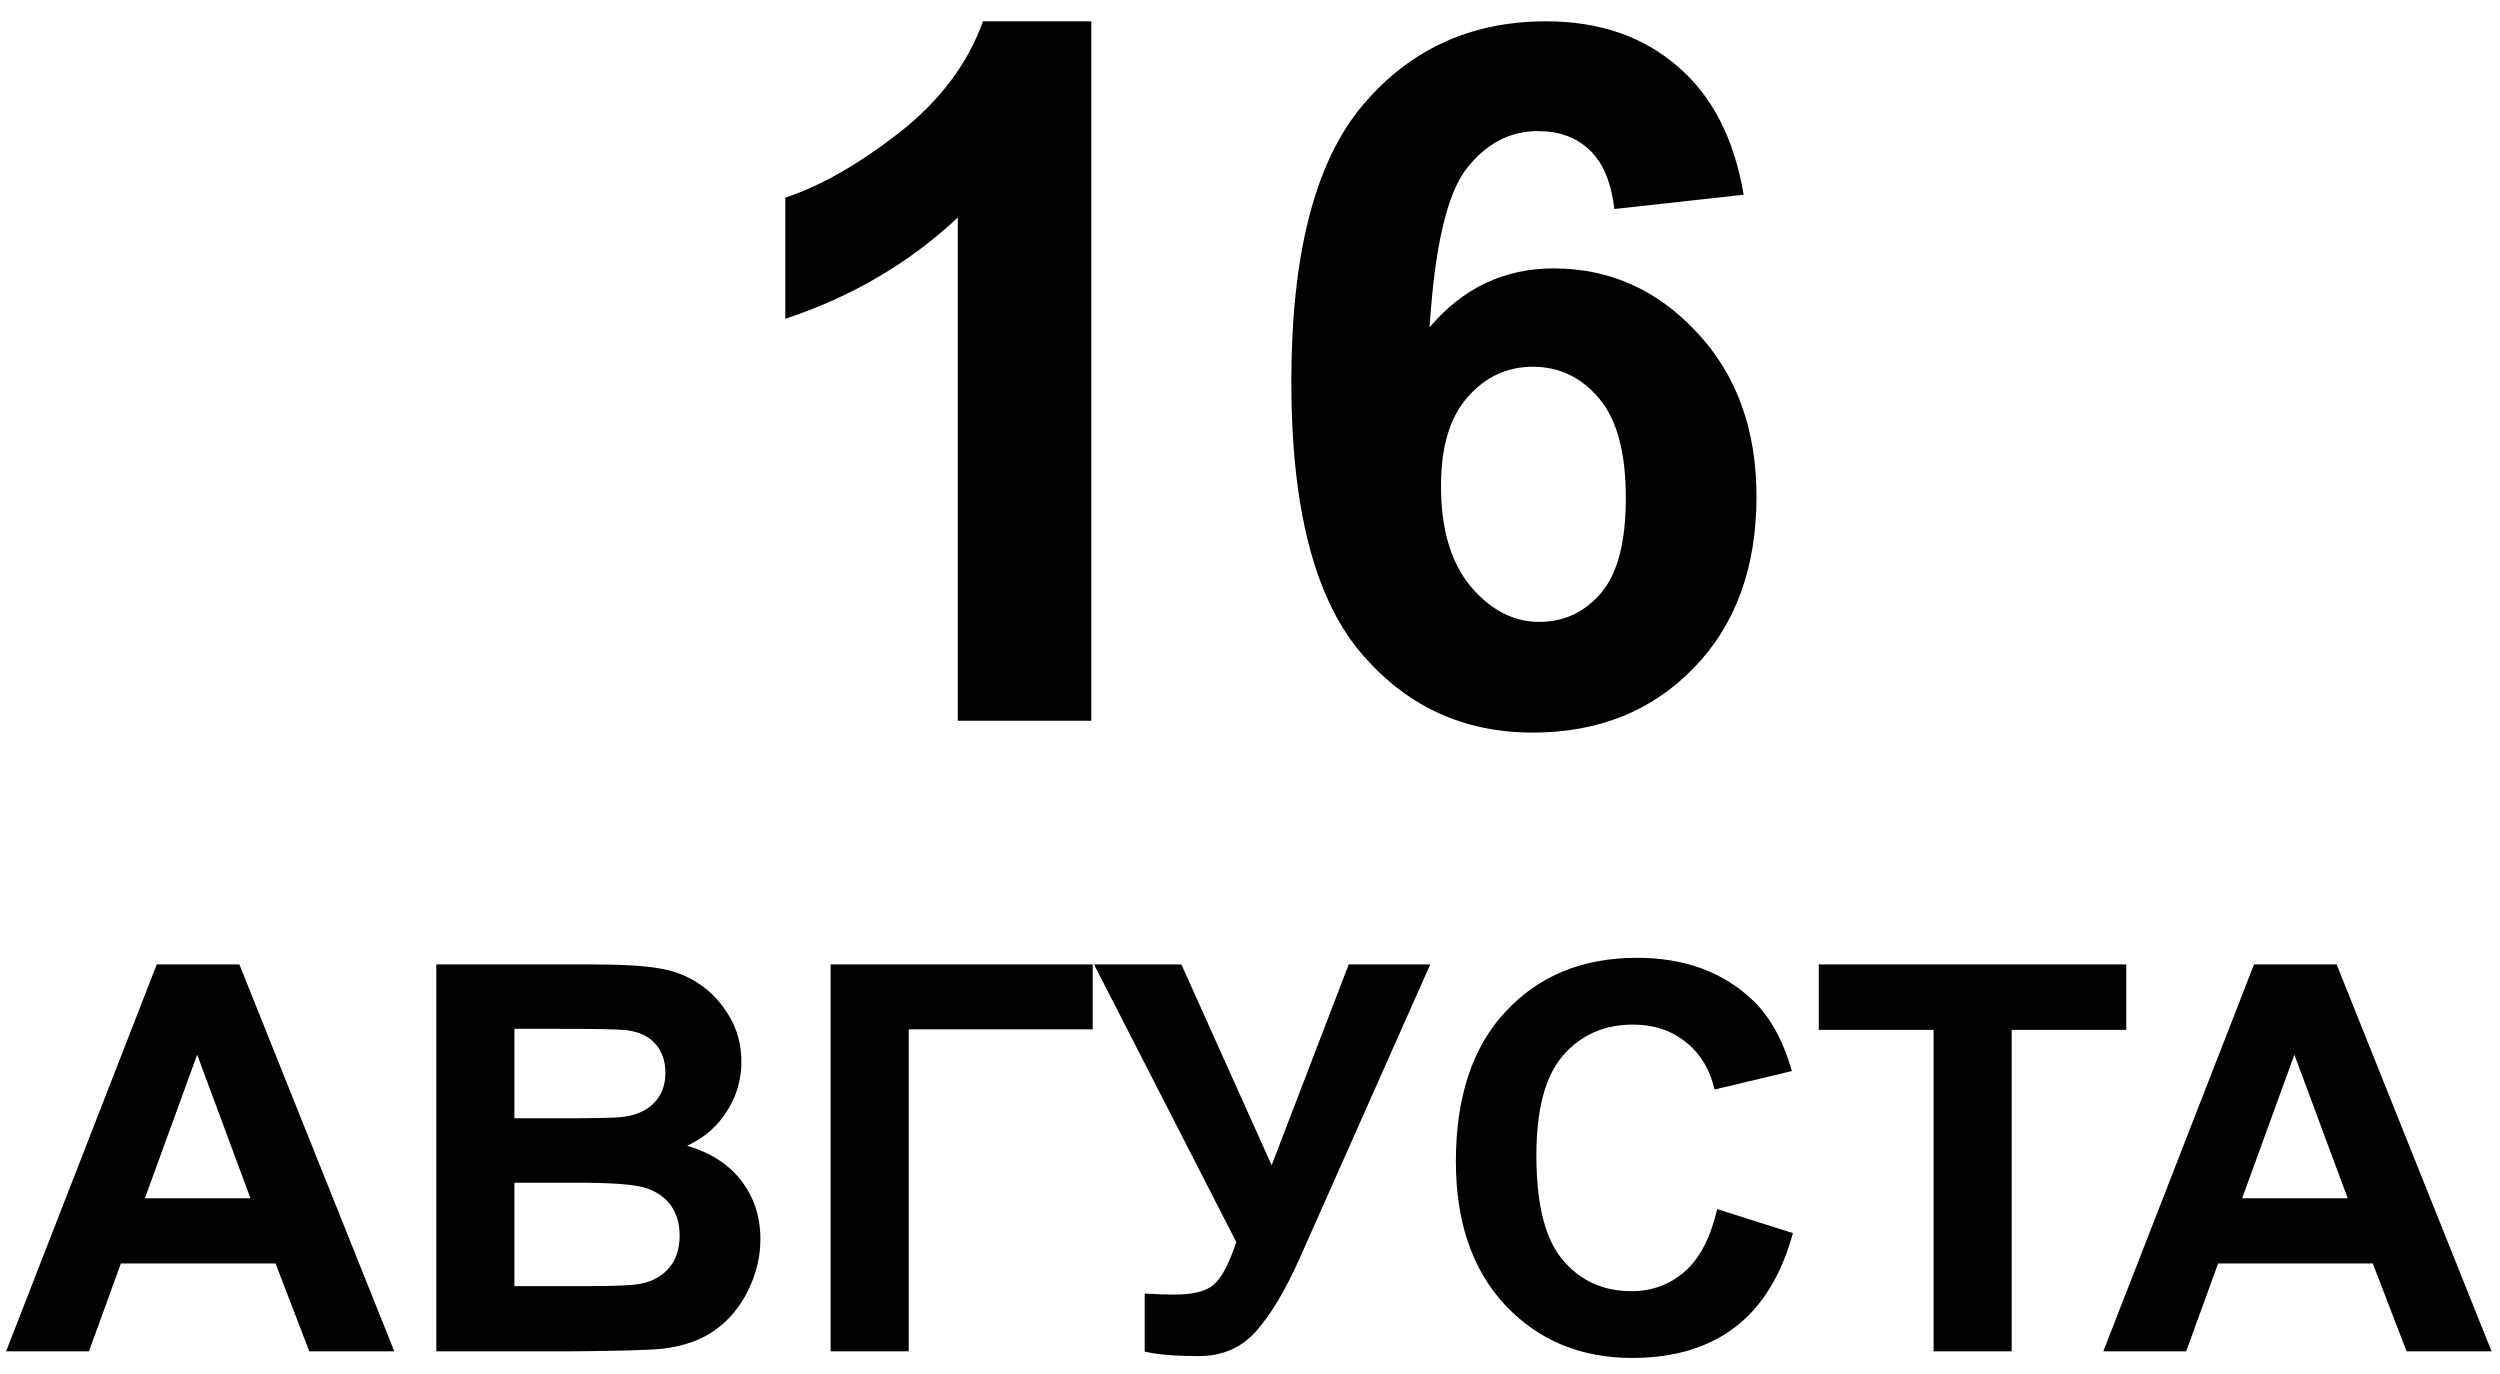
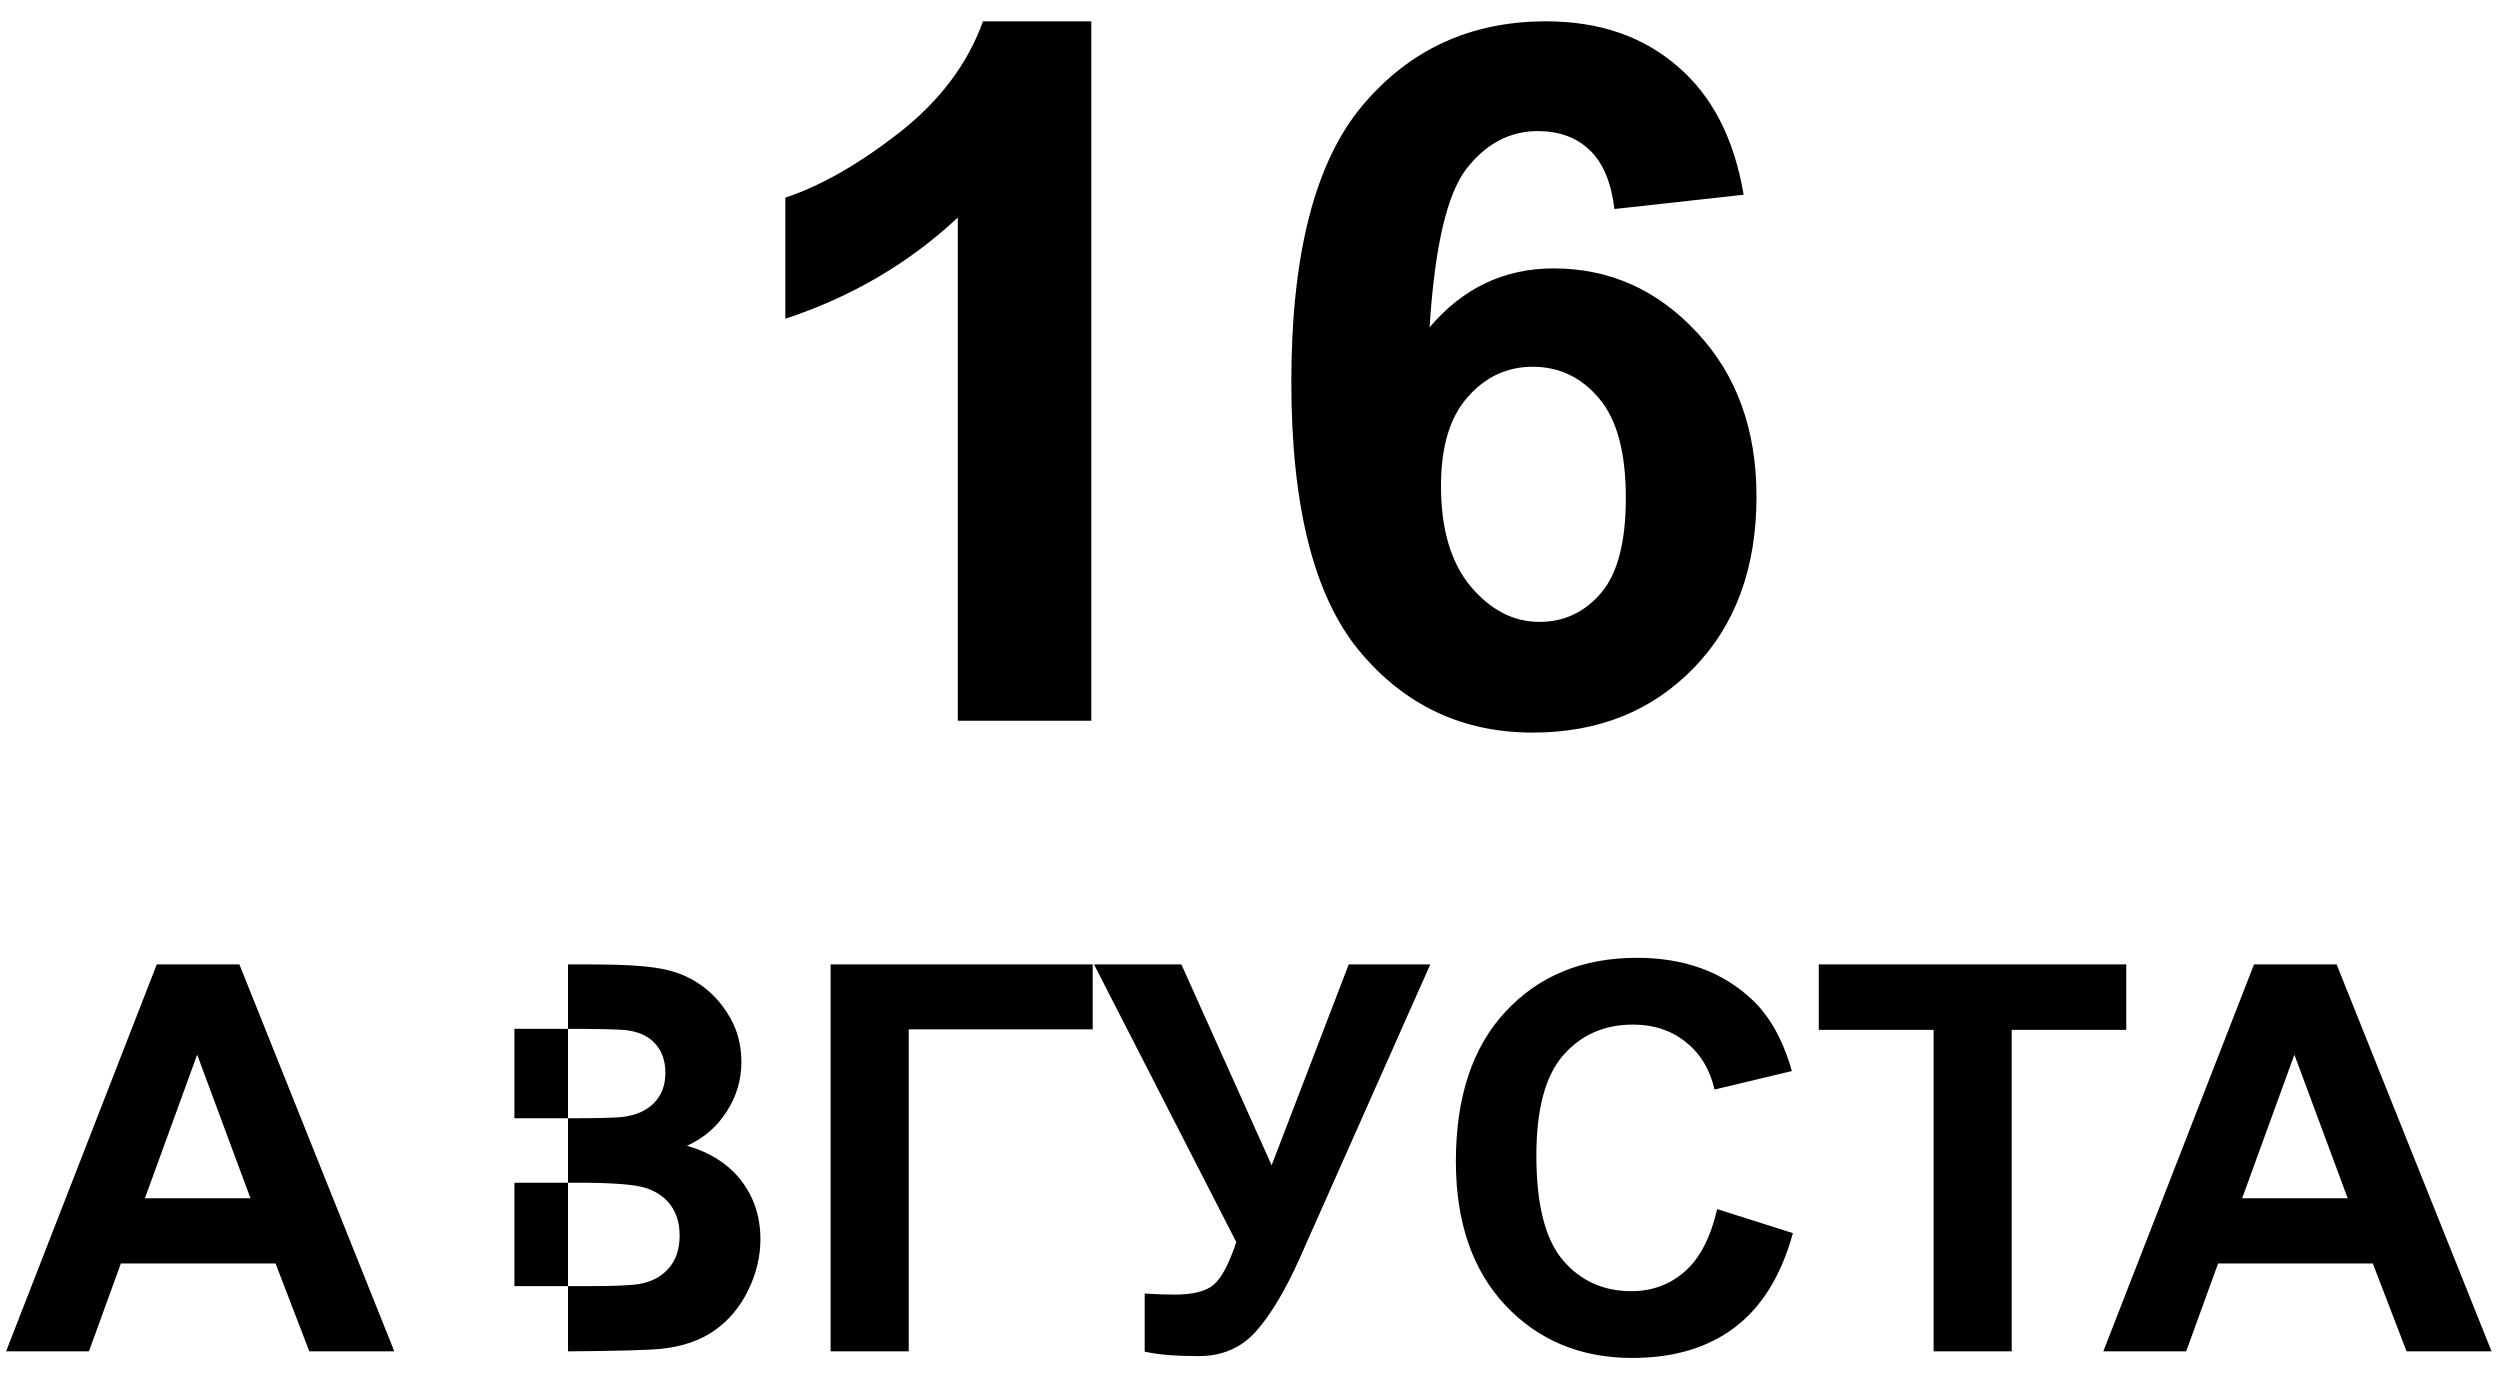
<svg xmlns="http://www.w3.org/2000/svg" width="111" height="61" viewBox="0 0 111 61" fill="none">
-   <path d="M48.454 32H42.526V9.66C40.36 11.685 37.808 13.183 34.868 14.153V8.774C36.416 8.267 38.096 7.311 39.91 5.905C41.724 4.484 42.969 2.832 43.644 0.947H48.454V32ZM77.418 8.647L71.68 9.28C71.54 8.099 71.174 7.227 70.583 6.664C69.993 6.102 69.226 5.82 68.284 5.82C67.032 5.82 65.971 6.383 65.099 7.508C64.241 8.633 63.699 10.975 63.474 14.533C64.951 12.789 66.786 11.917 68.98 11.917C71.455 11.917 73.572 12.859 75.33 14.744C77.102 16.628 77.988 19.061 77.988 22.043C77.988 25.207 77.06 27.746 75.203 29.658C73.347 31.571 70.963 32.527 68.052 32.527C64.93 32.527 62.363 31.318 60.352 28.899C58.341 26.466 57.335 22.486 57.335 16.959C57.335 11.291 58.383 7.206 60.479 4.702C62.574 2.199 65.295 0.947 68.643 0.947C70.991 0.947 72.932 1.608 74.465 2.93C76.012 4.238 76.996 6.144 77.418 8.647ZM63.98 21.579C63.98 23.506 64.424 24.996 65.309 26.051C66.195 27.092 67.208 27.612 68.347 27.612C69.444 27.612 70.358 27.183 71.09 26.325C71.821 25.467 72.187 24.061 72.187 22.106C72.187 20.095 71.793 18.625 71.005 17.697C70.218 16.755 69.233 16.284 68.052 16.284C66.913 16.284 65.949 16.734 65.162 17.634C64.374 18.52 63.98 19.835 63.98 21.579ZM17.508 60H13.734L12.234 56.098H5.367L3.949 60H0.27L6.961 42.82H10.629L17.508 60ZM11.121 53.203L8.754 46.828L6.434 53.203H11.121ZM19.371 42.82H26.238C27.598 42.82 28.609 42.879 29.273 42.996C29.945 43.105 30.543 43.34 31.066 43.699C31.598 44.059 32.039 44.539 32.391 45.141C32.742 45.734 32.918 46.402 32.918 47.145C32.918 47.949 32.699 48.688 32.262 49.359C31.832 50.031 31.246 50.535 30.504 50.871C31.551 51.176 32.355 51.695 32.918 52.43C33.48 53.164 33.762 54.027 33.762 55.02C33.762 55.801 33.578 56.562 33.211 57.305C32.852 58.039 32.355 58.629 31.723 59.074C31.098 59.512 30.324 59.781 29.402 59.883C28.824 59.945 27.43 59.984 25.219 60H19.371V42.82ZM22.84 45.68V49.652H25.113C26.465 49.652 27.305 49.633 27.633 49.594C28.227 49.523 28.691 49.32 29.027 48.984C29.371 48.641 29.543 48.191 29.543 47.637C29.543 47.105 29.395 46.676 29.098 46.348C28.809 46.012 28.375 45.809 27.797 45.738C27.453 45.699 26.465 45.68 24.832 45.68H22.84ZM22.84 52.512V57.105H26.051C27.301 57.105 28.094 57.07 28.43 57C28.945 56.906 29.363 56.68 29.684 56.32C30.012 55.953 30.176 55.465 30.176 54.855C30.176 54.34 30.051 53.902 29.801 53.543C29.551 53.184 29.188 52.922 28.711 52.758C28.242 52.594 27.219 52.512 25.641 52.512H22.84ZM36.879 42.82H48.516V45.703H40.348V60H36.879V42.82ZM48.574 42.82H52.453L56.461 51.738L59.883 42.82H63.504L57.703 55.875C57.07 57.289 56.426 58.367 55.77 59.109C55.113 59.844 54.266 60.211 53.227 60.211C52.203 60.211 51.402 60.145 50.824 60.012V57.434C51.316 57.465 51.762 57.48 52.16 57.48C52.965 57.48 53.539 57.336 53.883 57.047C54.234 56.75 54.57 56.117 54.891 55.148L48.574 42.82ZM76.242 53.684L79.606 54.75C79.09 56.625 78.231 58.02 77.027 58.934C75.832 59.84 74.312 60.293 72.469 60.293C70.188 60.293 68.312 59.516 66.844 57.961C65.375 56.398 64.641 54.266 64.641 51.562C64.641 48.703 65.379 46.484 66.856 44.906C68.332 43.32 70.273 42.527 72.68 42.527C74.781 42.527 76.488 43.148 77.801 44.391C78.582 45.125 79.168 46.18 79.559 47.555L76.125 48.375C75.922 47.484 75.496 46.781 74.848 46.266C74.207 45.75 73.426 45.492 72.504 45.492C71.231 45.492 70.195 45.949 69.398 46.863C68.609 47.777 68.215 49.258 68.215 51.305C68.215 53.477 68.606 55.023 69.387 55.945C70.168 56.867 71.184 57.328 72.434 57.328C73.356 57.328 74.148 57.035 74.812 56.449C75.477 55.863 75.953 54.941 76.242 53.684ZM85.852 60V45.727H80.754V42.82H94.406V45.727H89.32V60H85.852ZM110.625 60H106.852L105.352 56.098H98.484L97.066 60H93.387L100.078 42.82H103.746L110.625 60ZM104.238 53.203L101.871 46.828L99.551 53.203H104.238Z" fill="black" />
+   <path d="M48.454 32H42.526V9.66C40.36 11.685 37.808 13.183 34.868 14.153V8.774C36.416 8.267 38.096 7.311 39.91 5.905C41.724 4.484 42.969 2.832 43.644 0.947H48.454V32ZM77.418 8.647L71.68 9.28C71.54 8.099 71.174 7.227 70.583 6.664C69.993 6.102 69.226 5.82 68.284 5.82C67.032 5.82 65.971 6.383 65.099 7.508C64.241 8.633 63.699 10.975 63.474 14.533C64.951 12.789 66.786 11.917 68.98 11.917C71.455 11.917 73.572 12.859 75.33 14.744C77.102 16.628 77.988 19.061 77.988 22.043C77.988 25.207 77.06 27.746 75.203 29.658C73.347 31.571 70.963 32.527 68.052 32.527C64.93 32.527 62.363 31.318 60.352 28.899C58.341 26.466 57.335 22.486 57.335 16.959C57.335 11.291 58.383 7.206 60.479 4.702C62.574 2.199 65.295 0.947 68.643 0.947C70.991 0.947 72.932 1.608 74.465 2.93C76.012 4.238 76.996 6.144 77.418 8.647ZM63.98 21.579C63.98 23.506 64.424 24.996 65.309 26.051C66.195 27.092 67.208 27.612 68.347 27.612C69.444 27.612 70.358 27.183 71.09 26.325C71.821 25.467 72.187 24.061 72.187 22.106C72.187 20.095 71.793 18.625 71.005 17.697C70.218 16.755 69.233 16.284 68.052 16.284C66.913 16.284 65.949 16.734 65.162 17.634C64.374 18.52 63.98 19.835 63.98 21.579ZM17.508 60H13.734L12.234 56.098H5.367L3.949 60H0.27L6.961 42.82H10.629L17.508 60ZM11.121 53.203L8.754 46.828L6.434 53.203H11.121ZM19.371 42.82H26.238C27.598 42.82 28.609 42.879 29.273 42.996C29.945 43.105 30.543 43.34 31.066 43.699C31.598 44.059 32.039 44.539 32.391 45.141C32.742 45.734 32.918 46.402 32.918 47.145C32.918 47.949 32.699 48.688 32.262 49.359C31.832 50.031 31.246 50.535 30.504 50.871C31.551 51.176 32.355 51.695 32.918 52.43C33.48 53.164 33.762 54.027 33.762 55.02C33.762 55.801 33.578 56.562 33.211 57.305C32.852 58.039 32.355 58.629 31.723 59.074C31.098 59.512 30.324 59.781 29.402 59.883C28.824 59.945 27.43 59.984 25.219 60V42.82ZM22.84 45.68V49.652H25.113C26.465 49.652 27.305 49.633 27.633 49.594C28.227 49.523 28.691 49.32 29.027 48.984C29.371 48.641 29.543 48.191 29.543 47.637C29.543 47.105 29.395 46.676 29.098 46.348C28.809 46.012 28.375 45.809 27.797 45.738C27.453 45.699 26.465 45.68 24.832 45.68H22.84ZM22.84 52.512V57.105H26.051C27.301 57.105 28.094 57.07 28.43 57C28.945 56.906 29.363 56.68 29.684 56.32C30.012 55.953 30.176 55.465 30.176 54.855C30.176 54.34 30.051 53.902 29.801 53.543C29.551 53.184 29.188 52.922 28.711 52.758C28.242 52.594 27.219 52.512 25.641 52.512H22.84ZM36.879 42.82H48.516V45.703H40.348V60H36.879V42.82ZM48.574 42.82H52.453L56.461 51.738L59.883 42.82H63.504L57.703 55.875C57.07 57.289 56.426 58.367 55.77 59.109C55.113 59.844 54.266 60.211 53.227 60.211C52.203 60.211 51.402 60.145 50.824 60.012V57.434C51.316 57.465 51.762 57.48 52.16 57.48C52.965 57.48 53.539 57.336 53.883 57.047C54.234 56.75 54.57 56.117 54.891 55.148L48.574 42.82ZM76.242 53.684L79.606 54.75C79.09 56.625 78.231 58.02 77.027 58.934C75.832 59.84 74.312 60.293 72.469 60.293C70.188 60.293 68.312 59.516 66.844 57.961C65.375 56.398 64.641 54.266 64.641 51.562C64.641 48.703 65.379 46.484 66.856 44.906C68.332 43.32 70.273 42.527 72.68 42.527C74.781 42.527 76.488 43.148 77.801 44.391C78.582 45.125 79.168 46.18 79.559 47.555L76.125 48.375C75.922 47.484 75.496 46.781 74.848 46.266C74.207 45.75 73.426 45.492 72.504 45.492C71.231 45.492 70.195 45.949 69.398 46.863C68.609 47.777 68.215 49.258 68.215 51.305C68.215 53.477 68.606 55.023 69.387 55.945C70.168 56.867 71.184 57.328 72.434 57.328C73.356 57.328 74.148 57.035 74.812 56.449C75.477 55.863 75.953 54.941 76.242 53.684ZM85.852 60V45.727H80.754V42.82H94.406V45.727H89.32V60H85.852ZM110.625 60H106.852L105.352 56.098H98.484L97.066 60H93.387L100.078 42.82H103.746L110.625 60ZM104.238 53.203L101.871 46.828L99.551 53.203H104.238Z" fill="black" />
</svg>